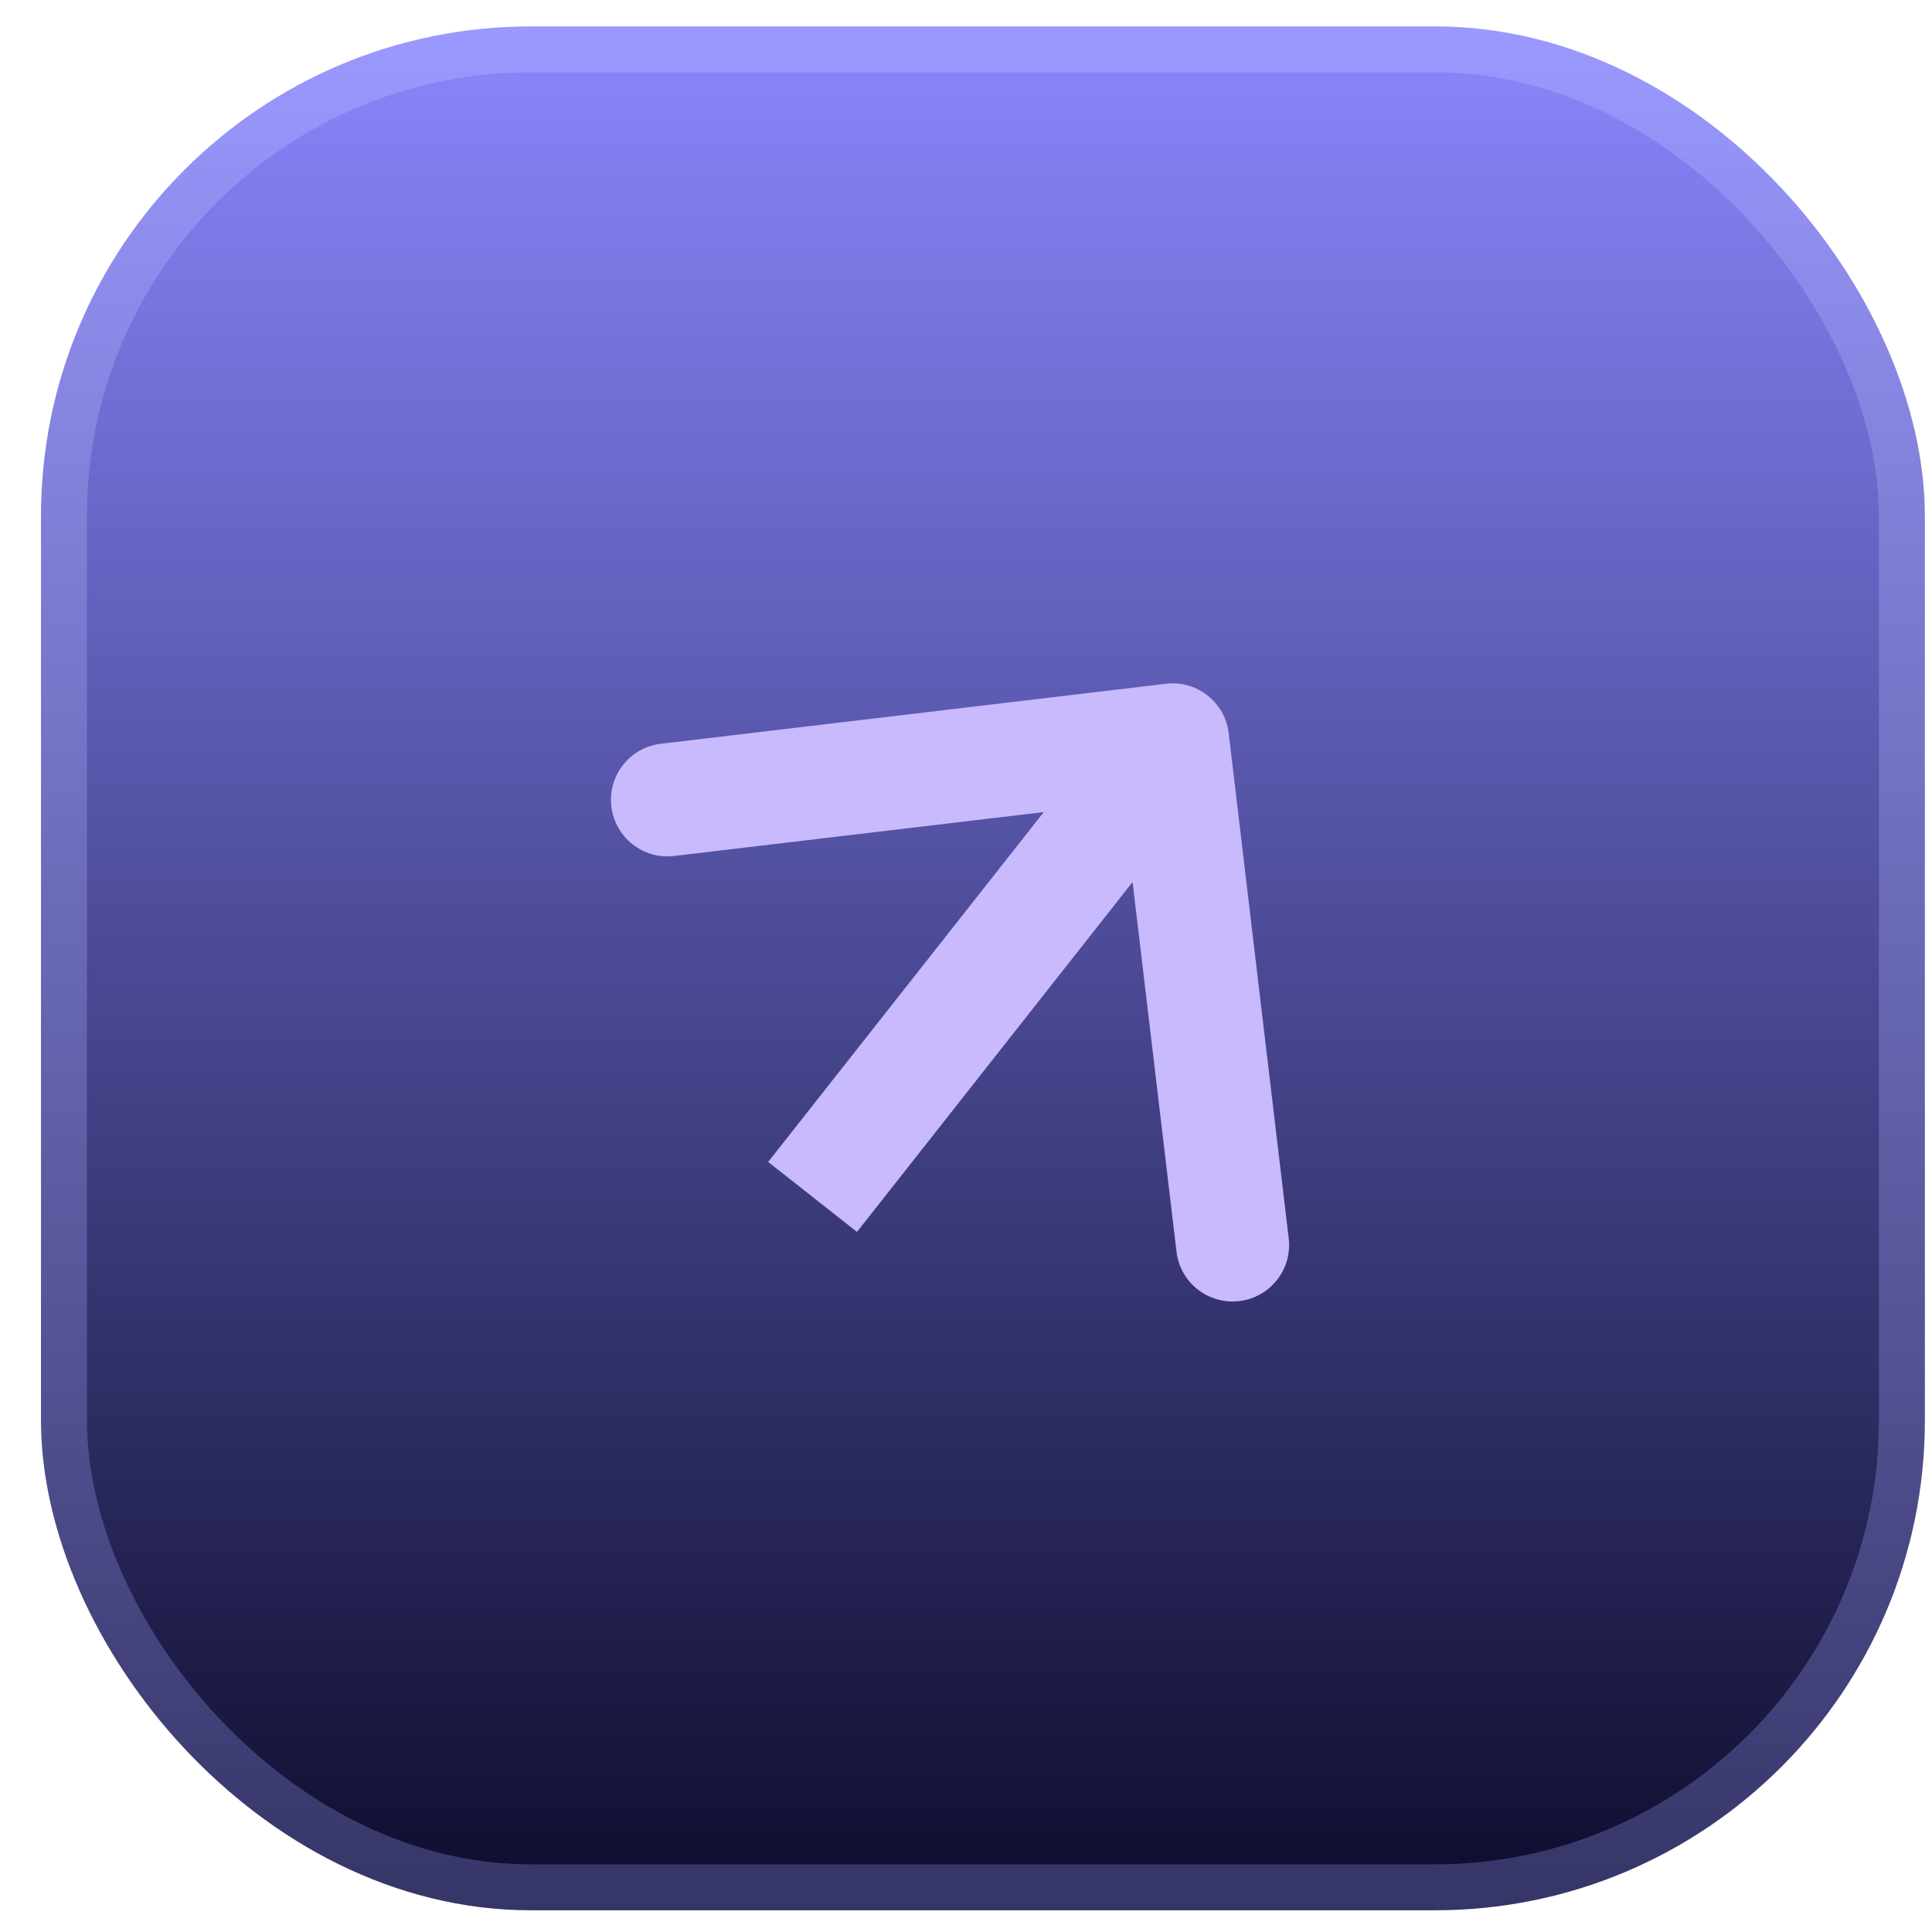
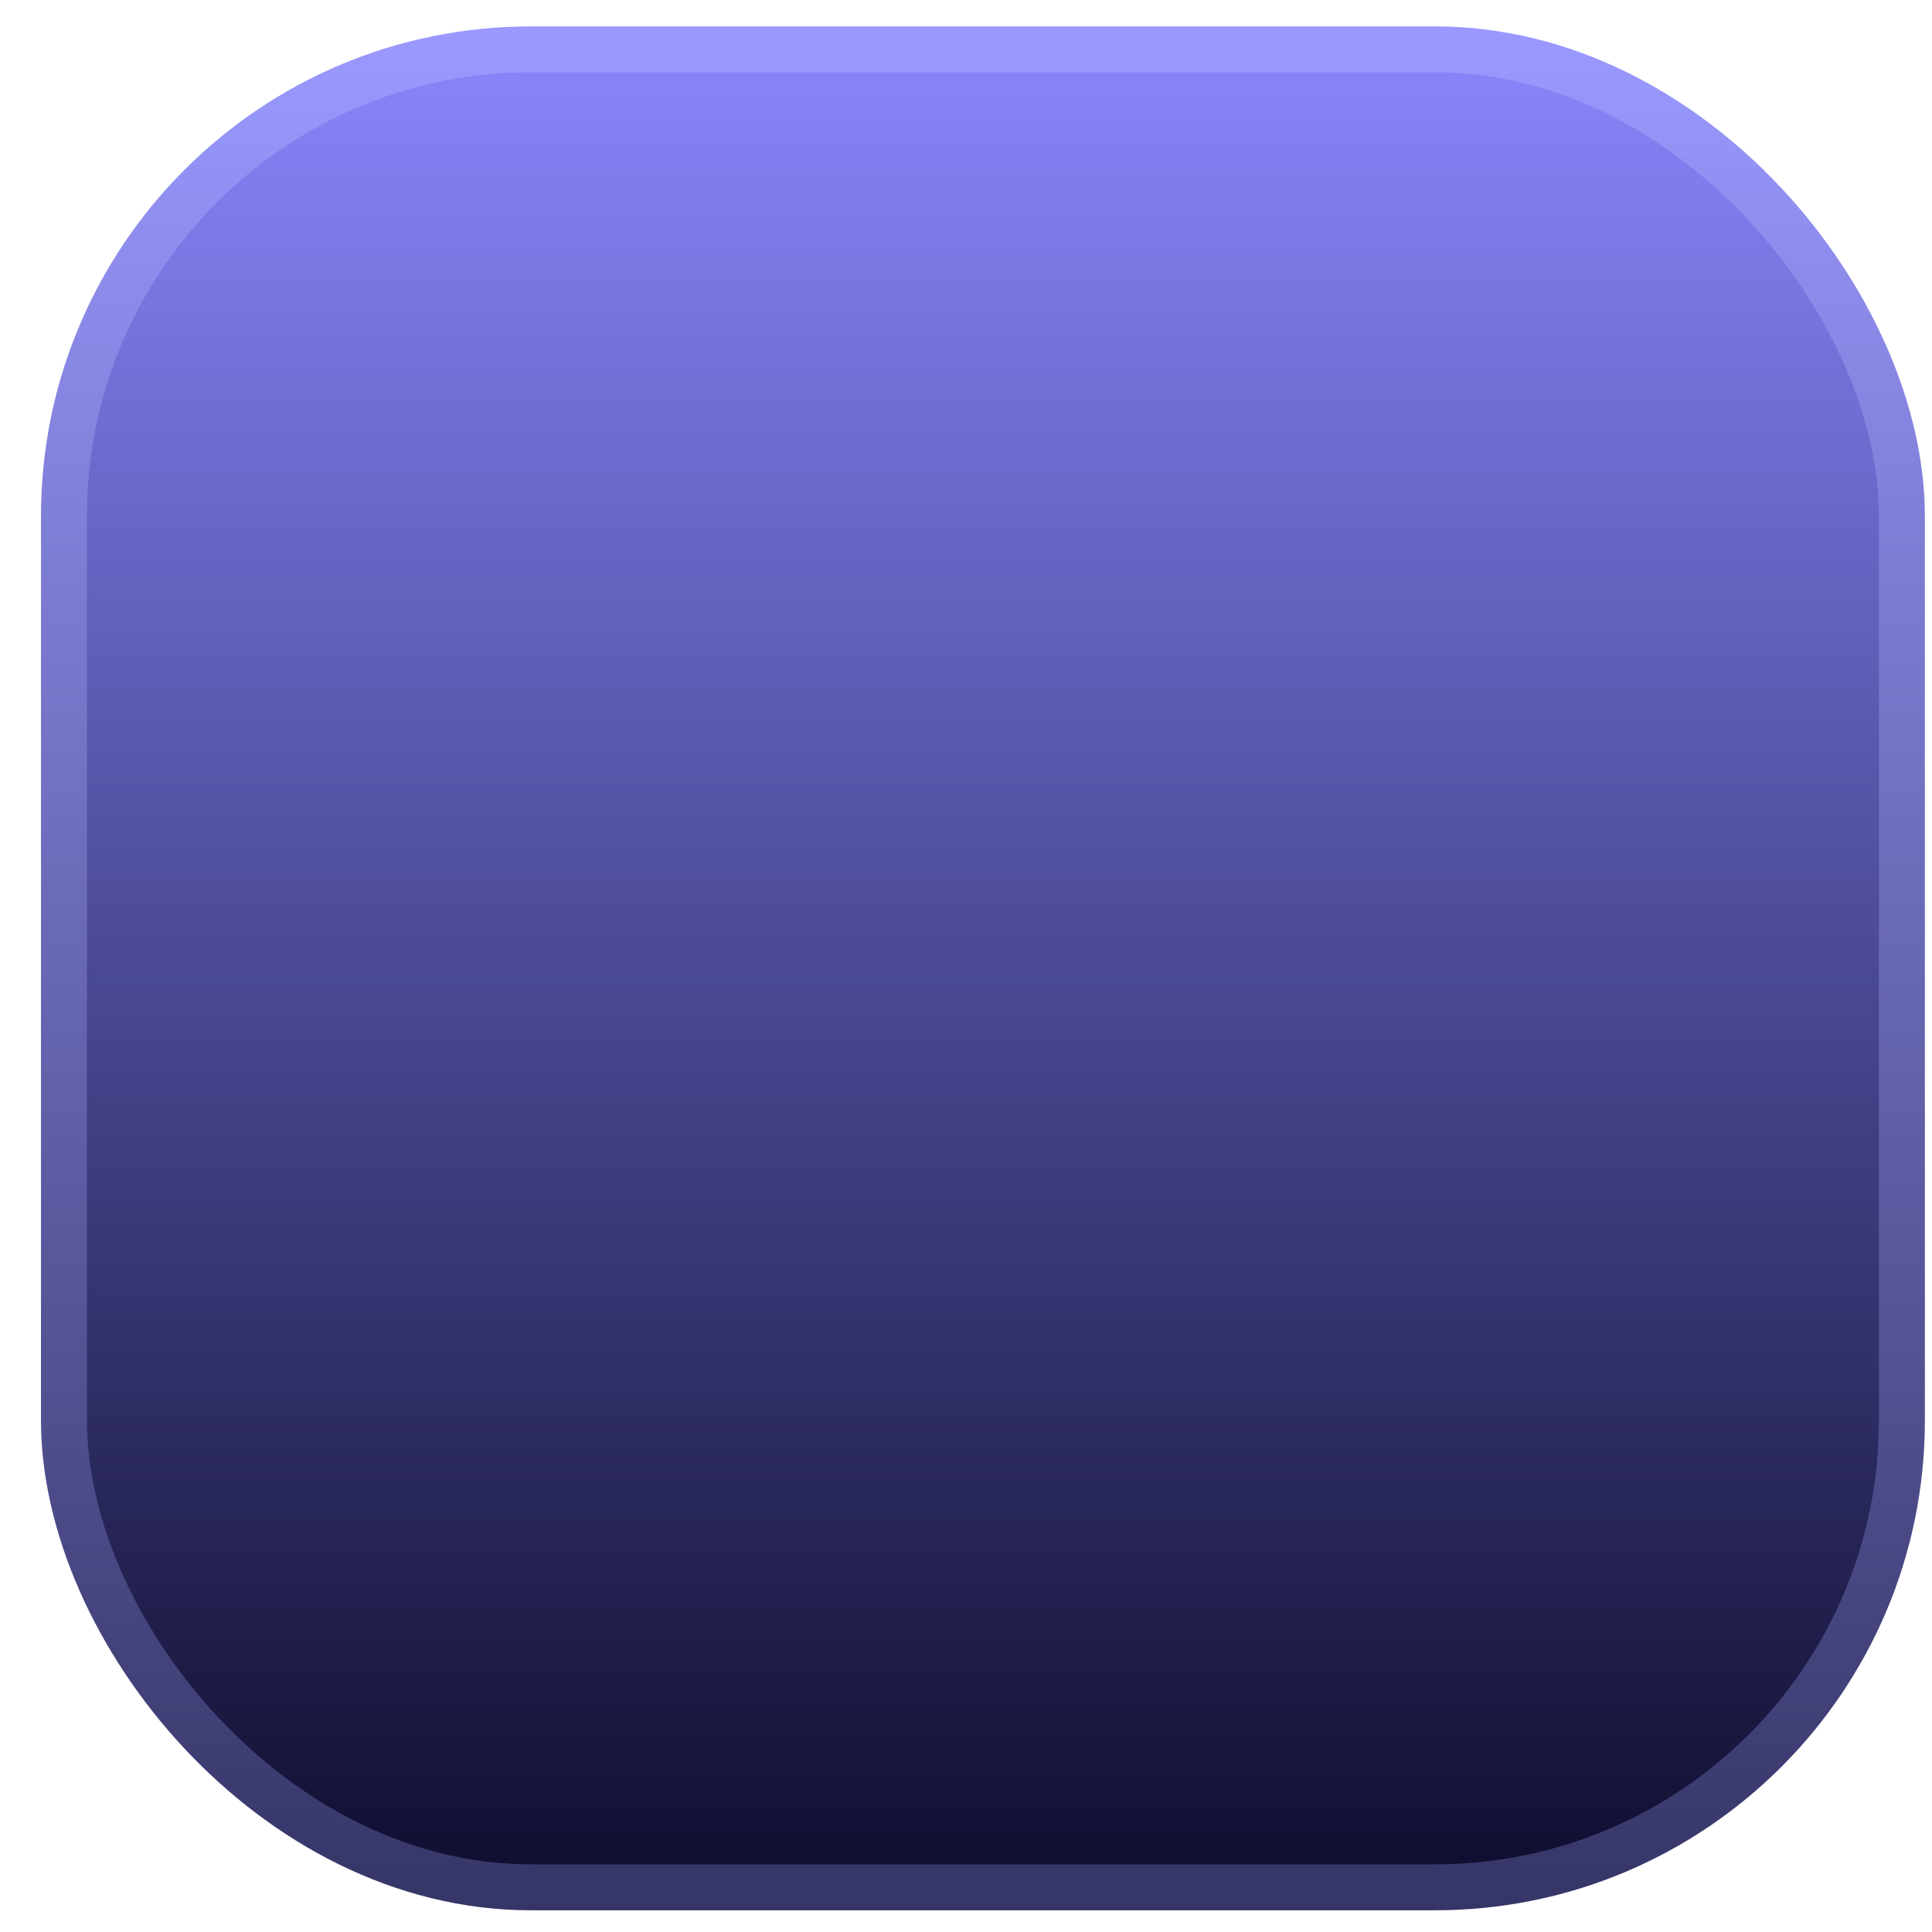
<svg xmlns="http://www.w3.org/2000/svg" width="38" height="38" viewBox="0 0 38 38" fill="none">
  <rect x="1.258" y="0.971" width="36.15" height="36.15" rx="9.182" fill="url(#paint0_linear_247_5227)" stroke="url(#paint1_linear_247_5227)" stroke-width="0.904" />
-   <path d="M24.167 14.421C24.095 13.812 23.542 13.376 22.932 13.449L12.998 14.629C12.388 14.701 11.952 15.254 12.025 15.864C12.097 16.473 12.65 16.909 13.26 16.836L22.091 15.787L23.14 24.618C23.212 25.228 23.765 25.663 24.375 25.591C24.984 25.519 25.42 24.966 25.347 24.356L24.167 14.421ZM16.856 24.23L23.937 15.24L22.19 13.865L15.109 22.854L16.856 24.23Z" fill="#C9B9FD" />
  <defs>
    <linearGradient id="paint0_linear_247_5227" x1="19.333" y1="0.52" x2="19.333" y2="37.574" gradientUnits="userSpaceOnUse">
      <stop stop-color="#8987FD" />
      <stop offset="1" stop-color="#0D0C2C" />
    </linearGradient>
    <linearGradient id="paint1_linear_247_5227" x1="19.333" y1="37.574" x2="19.333" y2="0.52" gradientUnits="userSpaceOnUse">
      <stop stop-color="#363567" />
      <stop offset="1" stop-color="#9A99FF" />
    </linearGradient>
  </defs>
</svg>